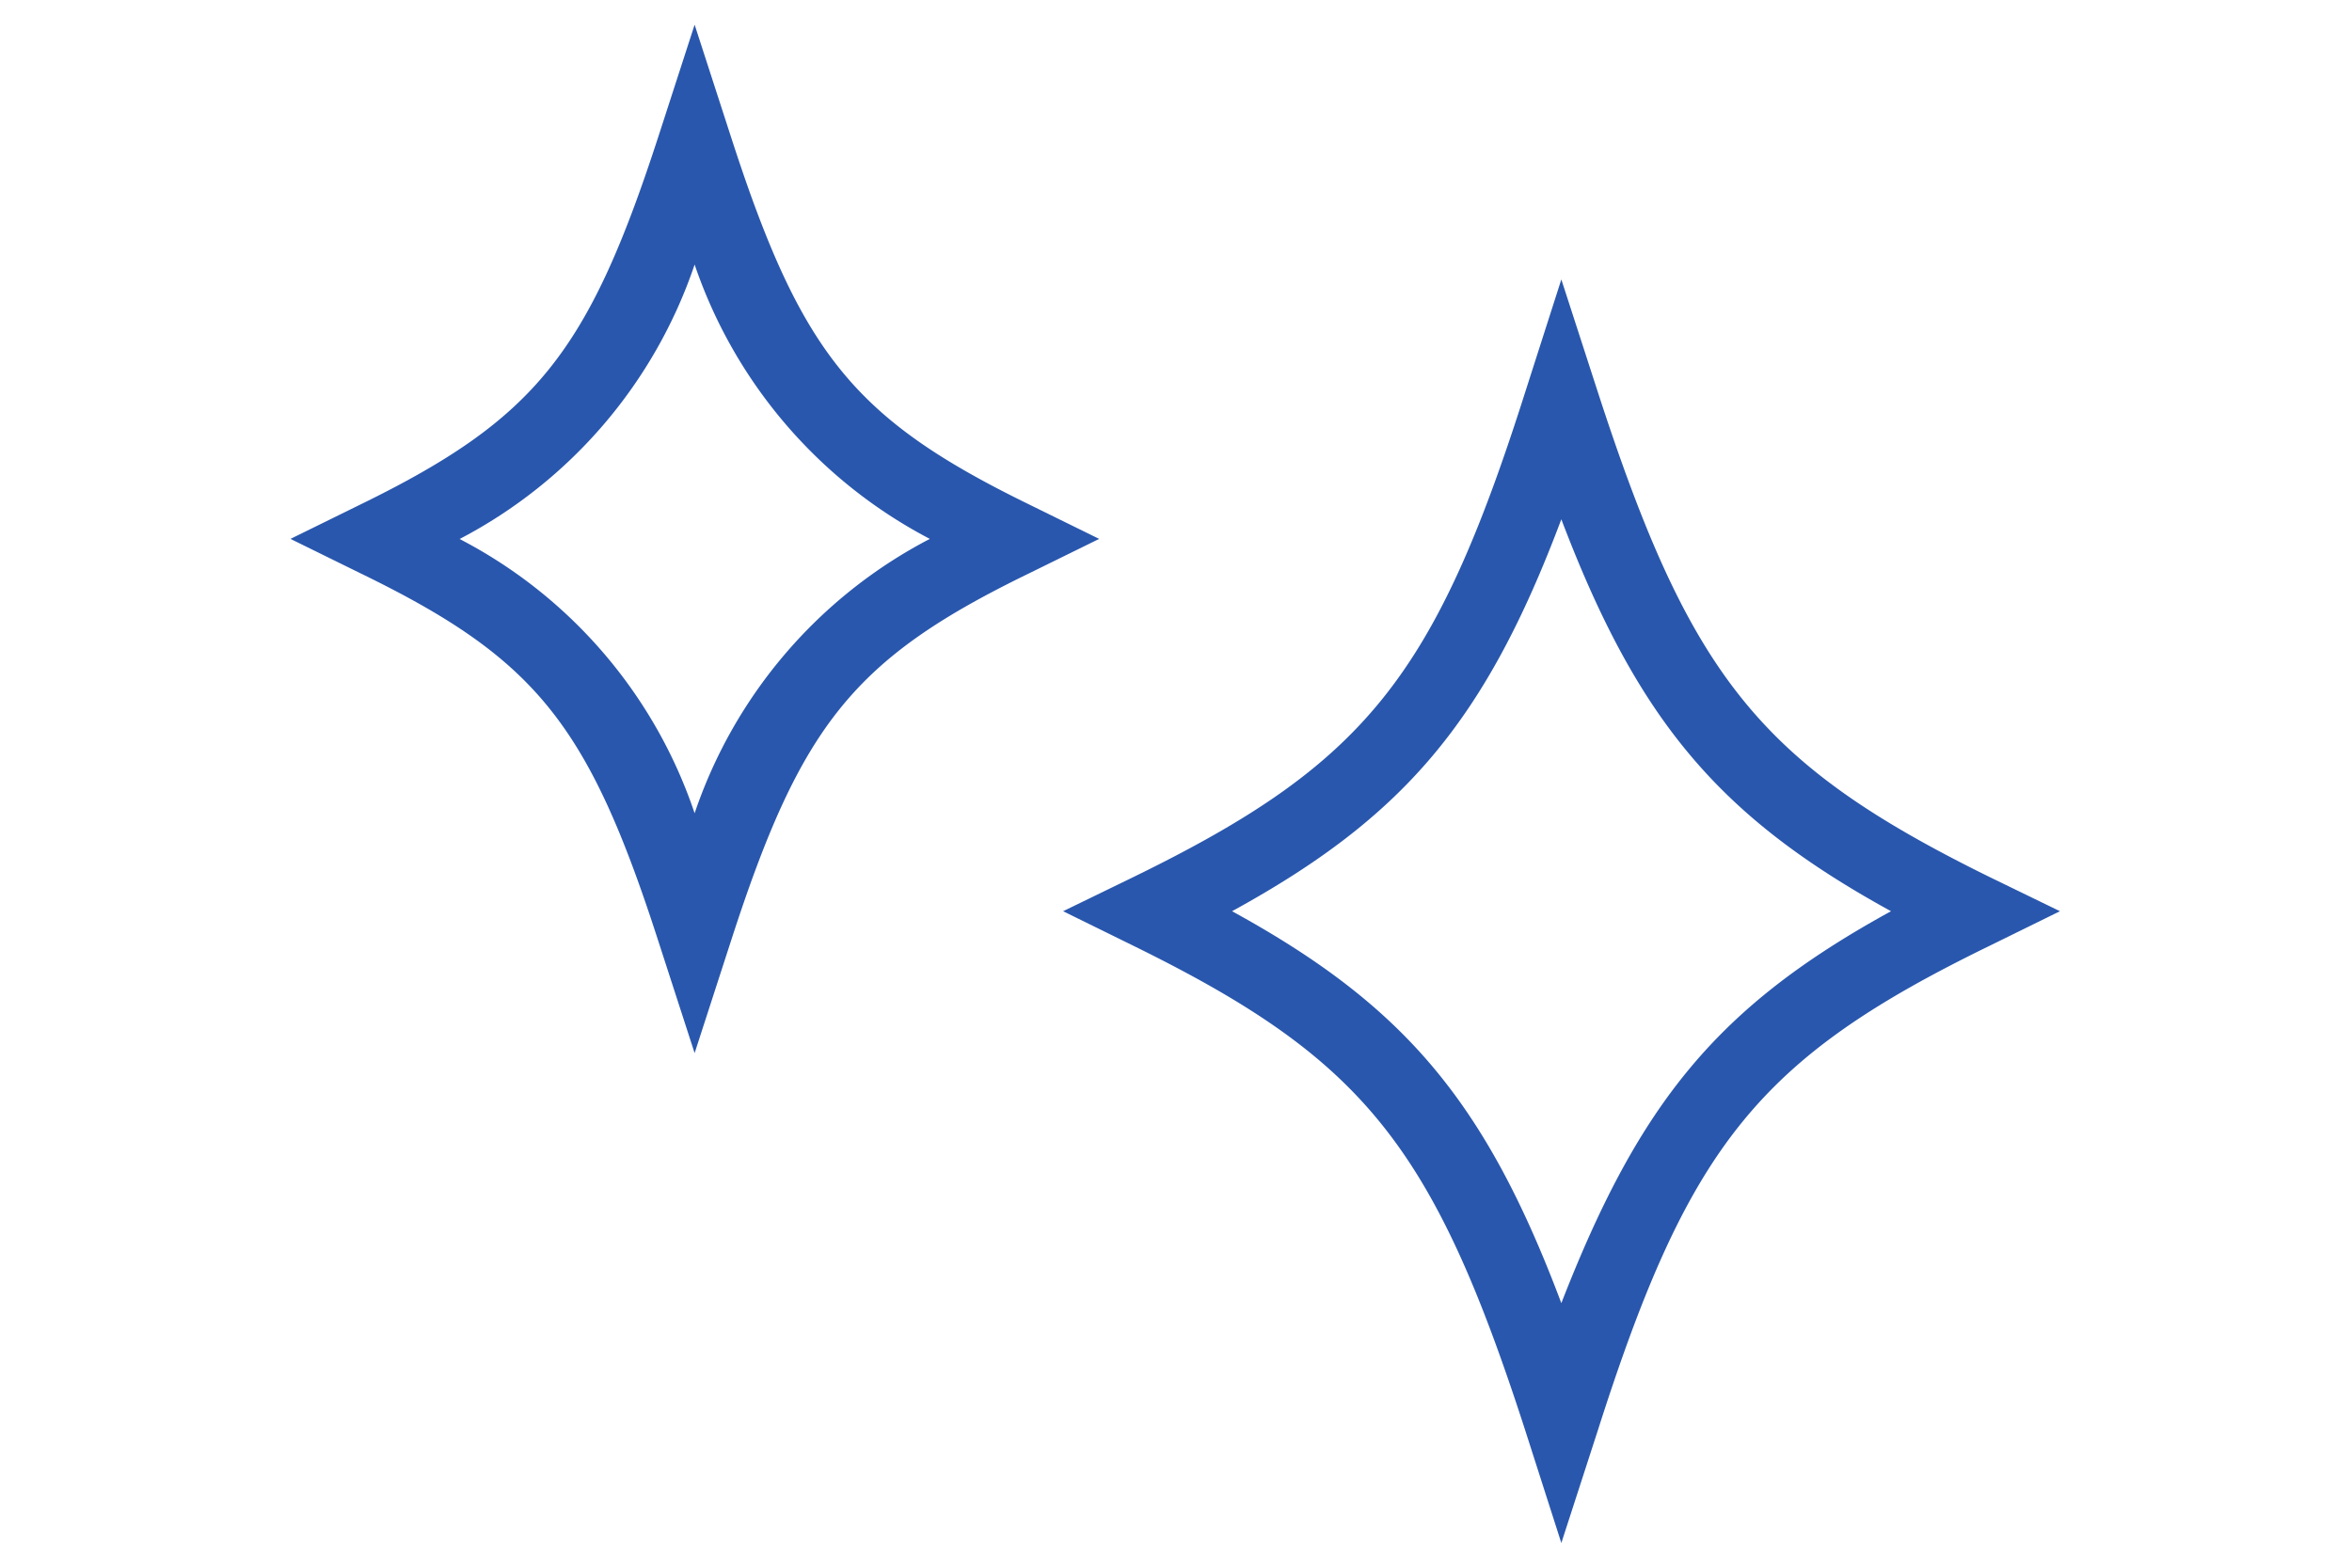
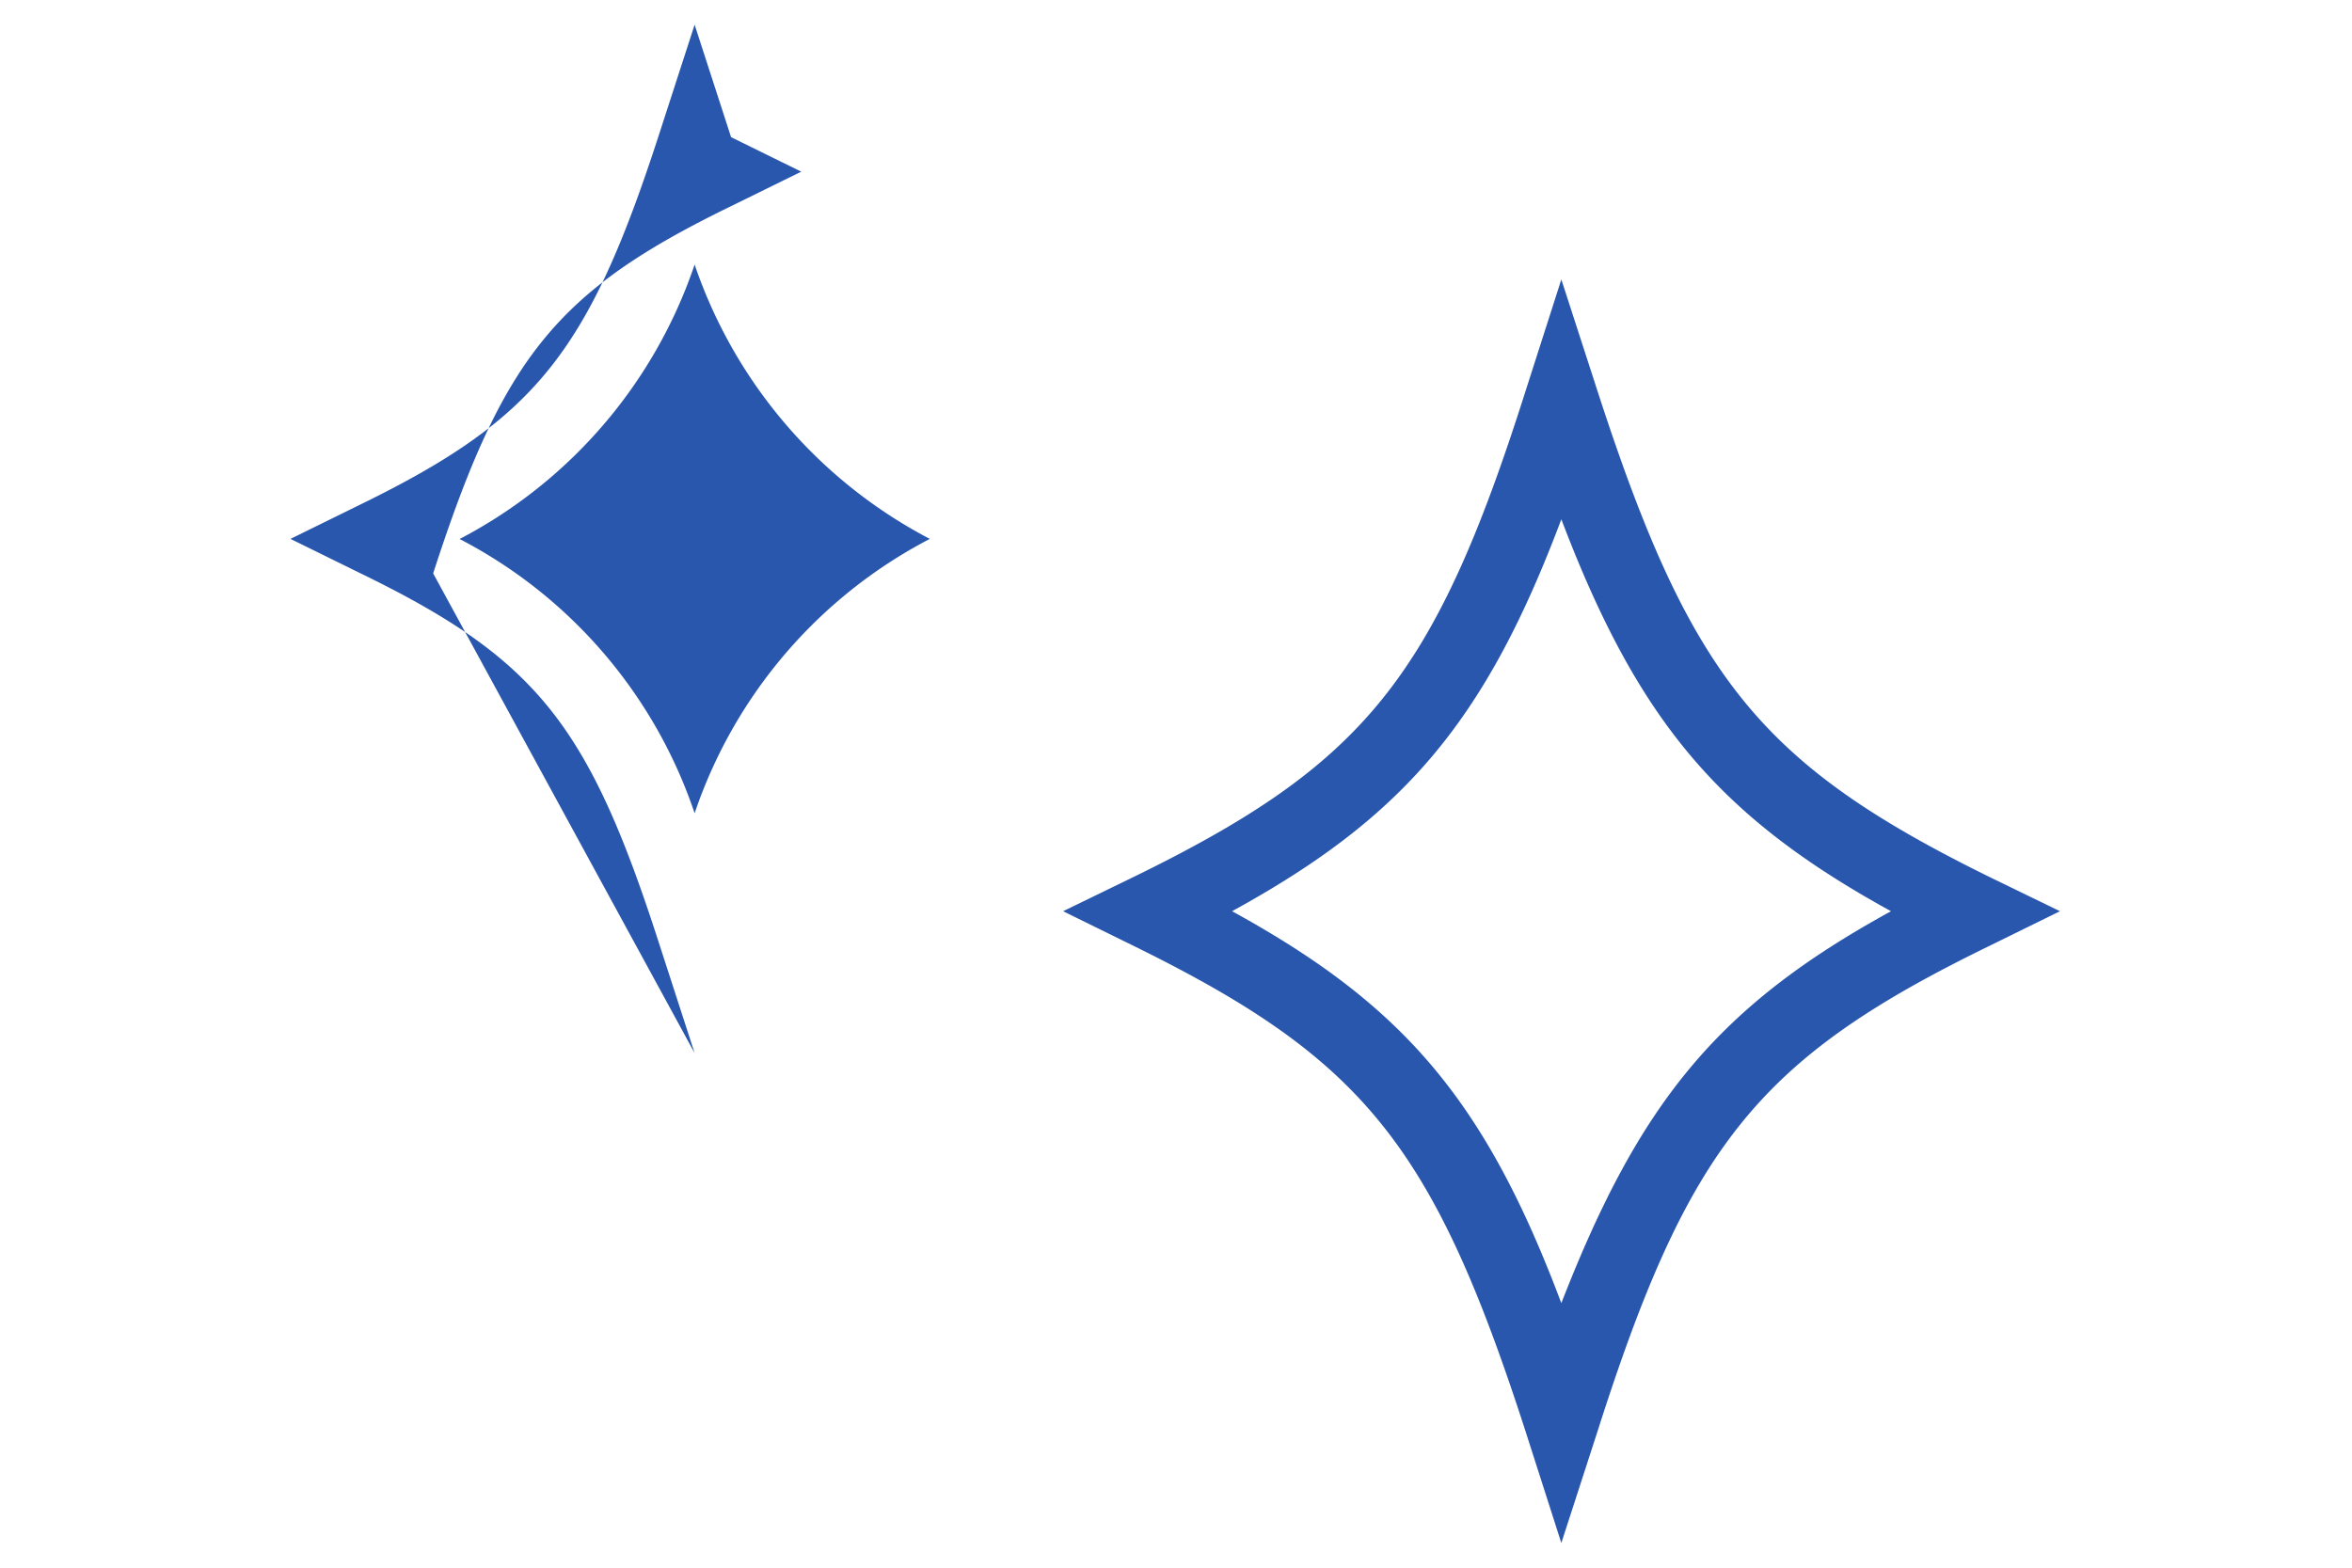
<svg xmlns="http://www.w3.org/2000/svg" id="レイヤー_1" data-name="レイヤー 1" viewBox="0 0 60 40">
-   <path d="M17.72 26.87L16.79 24c-1.79-5.54-3.13-7.2-7.59-9.37l-1.79-.88 1.79-.88C13.66 10.69 15 9 16.79 3.5l.93-2.87.93 2.87c1.79 5.53 3.14 7.19 7.6 9.37l1.79.88-1.79.88c-4.46 2.17-5.81 3.84-7.6 9.37zm-6-13.12a12.3 12.3 0 016 7 12.35 12.35 0 016-7 12.41 12.41 0 01-6-7 12.36 12.36 0 01-5.99 7zm28.11 25.62l-.92-2.87c-2.36-7.3-4.14-9.49-10-12.37l-1.79-.88 1.79-.87c5.9-2.88 7.68-5.08 10-12.38l.92-2.87.93 2.87c2.37 7.3 4.15 9.5 10 12.38l1.79.87-1.79.88c-5.89 2.87-7.67 5.07-10 12.37zm-8.4-16.12c4.38 2.4 6.46 4.84 8.4 10 2-5.14 4-7.58 8.41-10-4.37-2.4-6.45-4.84-8.41-10-1.94 5.16-4.02 7.6-8.4 10z" fill="#2957ad" />
+   <path d="M17.72 26.87L16.79 24c-1.79-5.54-3.13-7.2-7.59-9.37l-1.79-.88 1.79-.88C13.66 10.69 15 9 16.79 3.5l.93-2.87.93 2.87l1.79.88-1.79.88c-4.46 2.17-5.81 3.84-7.6 9.37zm-6-13.12a12.3 12.3 0 016 7 12.35 12.35 0 016-7 12.41 12.41 0 01-6-7 12.36 12.36 0 01-5.99 7zm28.11 25.62l-.92-2.87c-2.36-7.3-4.14-9.49-10-12.37l-1.79-.88 1.79-.87c5.9-2.88 7.68-5.08 10-12.38l.92-2.87.93 2.87c2.37 7.3 4.15 9.5 10 12.38l1.79.87-1.79.88c-5.89 2.87-7.67 5.07-10 12.37zm-8.4-16.12c4.38 2.4 6.46 4.84 8.4 10 2-5.14 4-7.58 8.41-10-4.37-2.4-6.45-4.84-8.41-10-1.94 5.16-4.02 7.6-8.4 10z" fill="#2957ad" />
</svg>